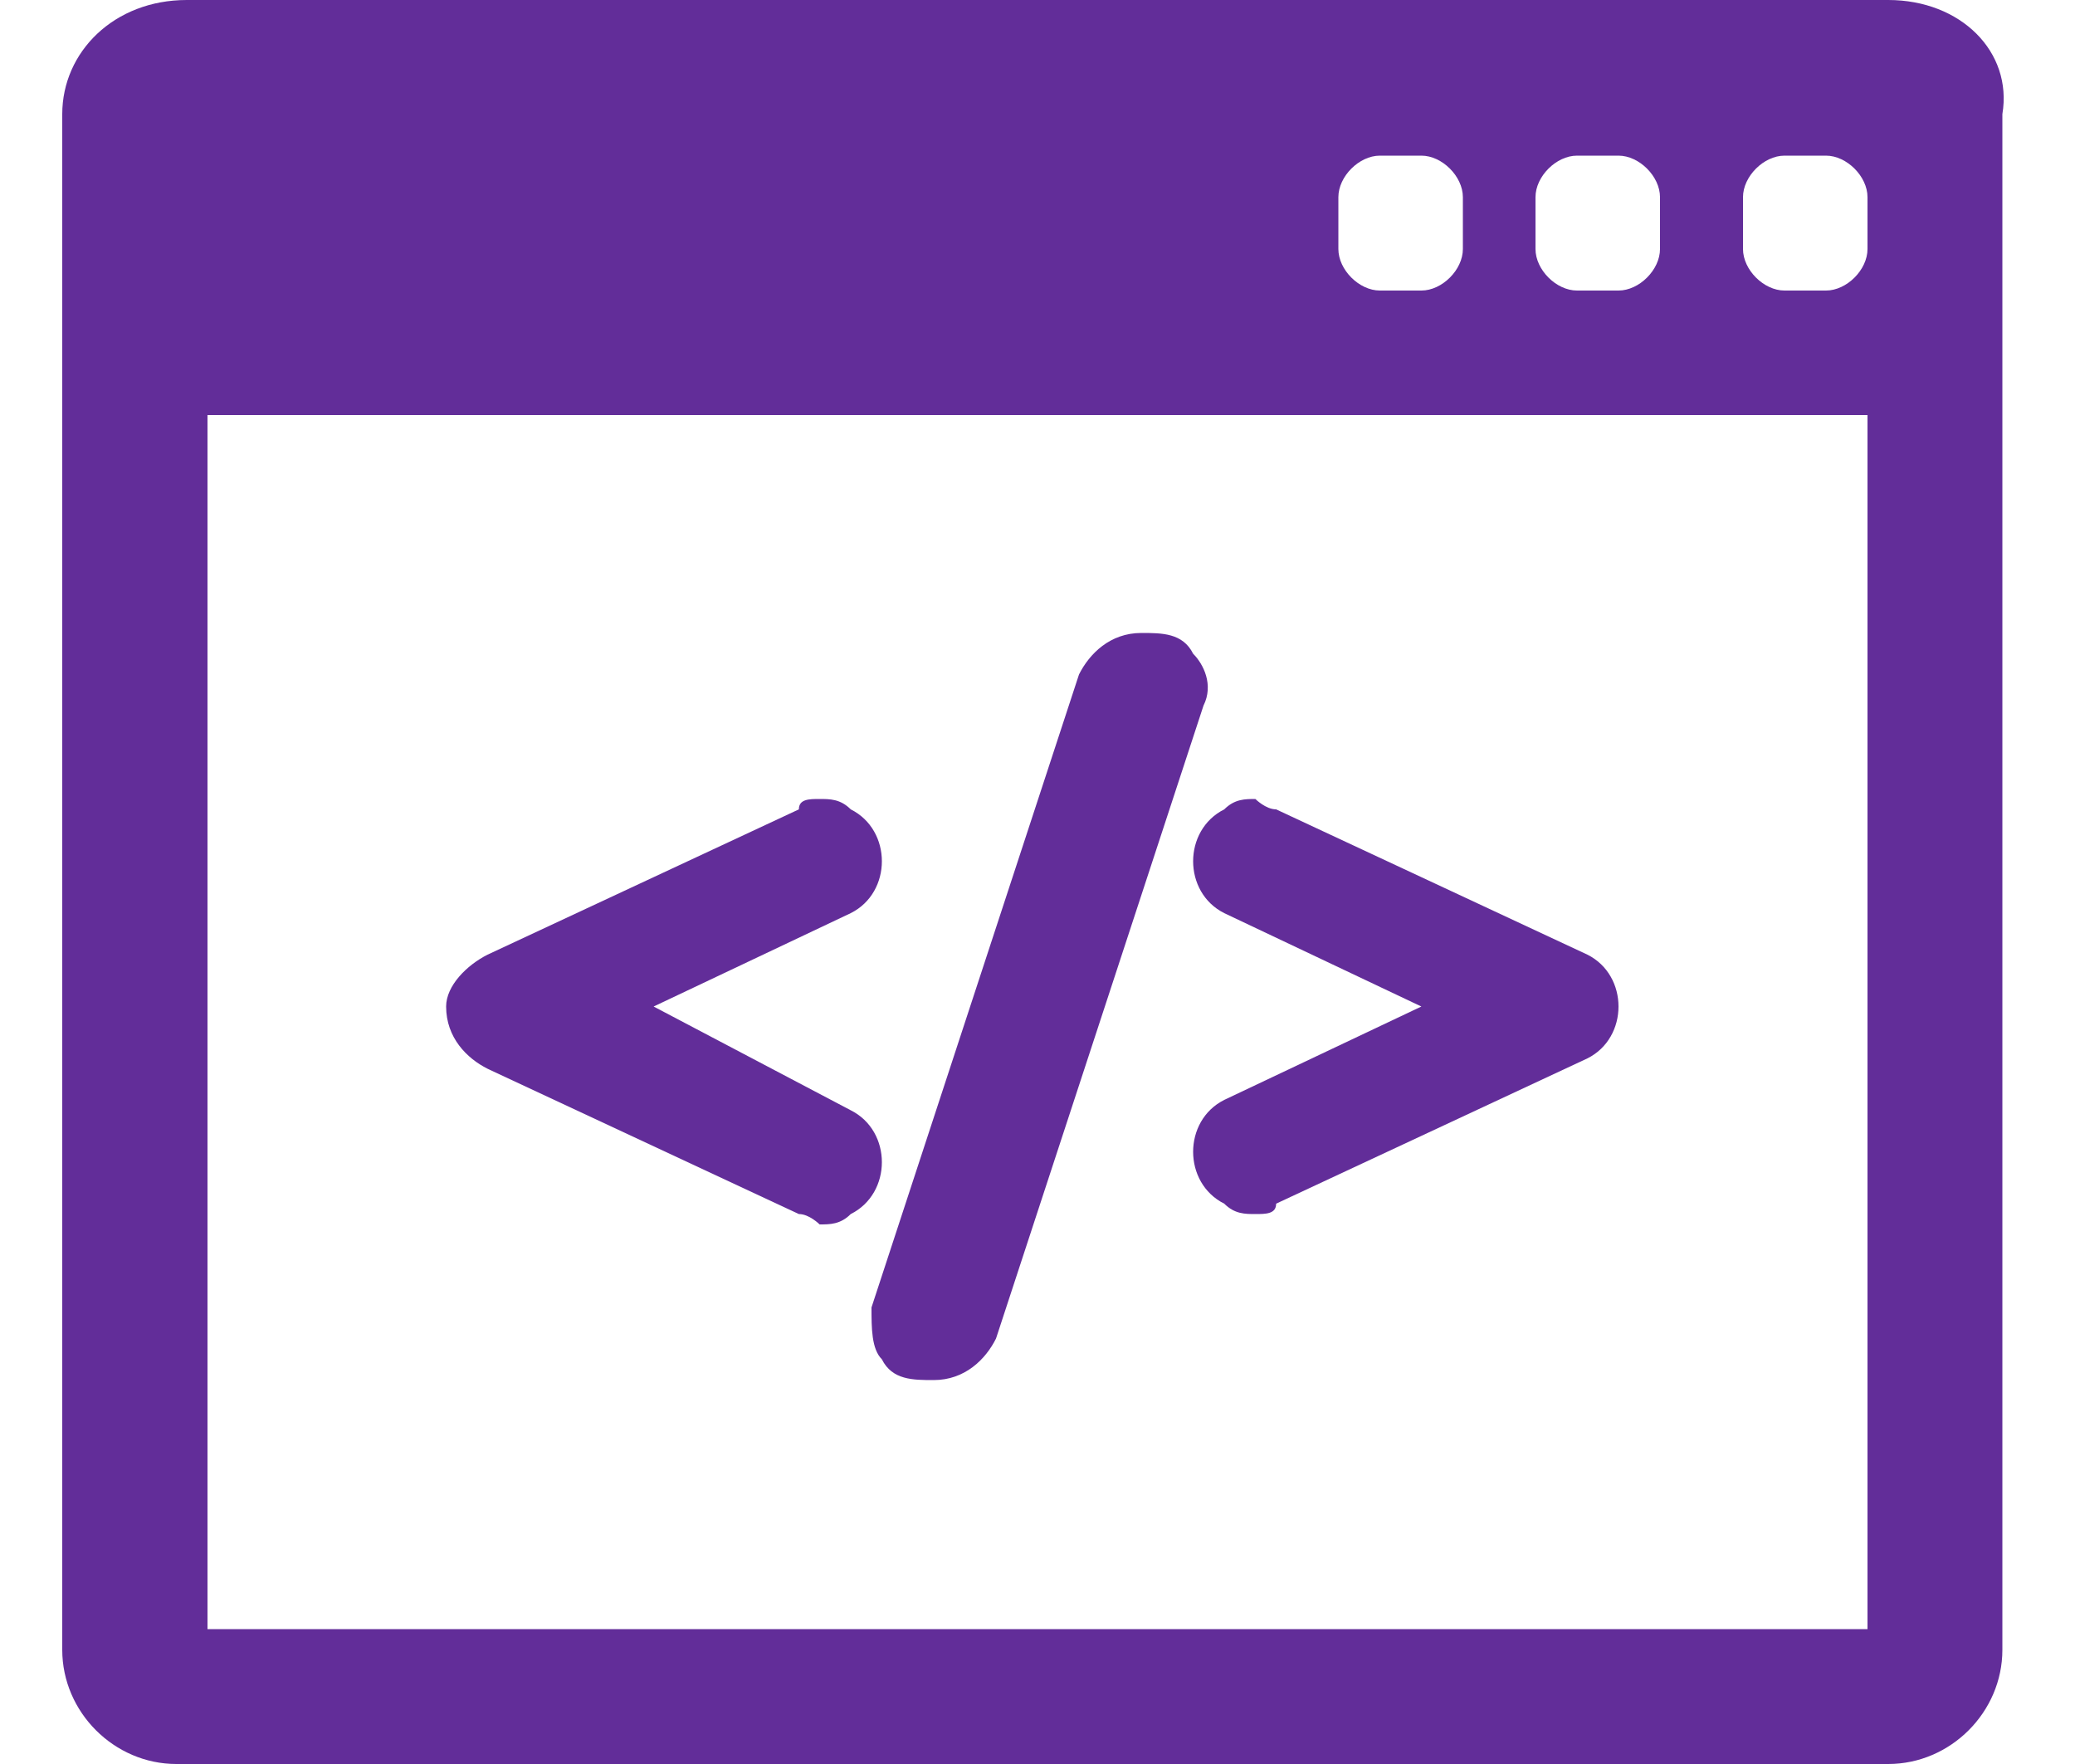
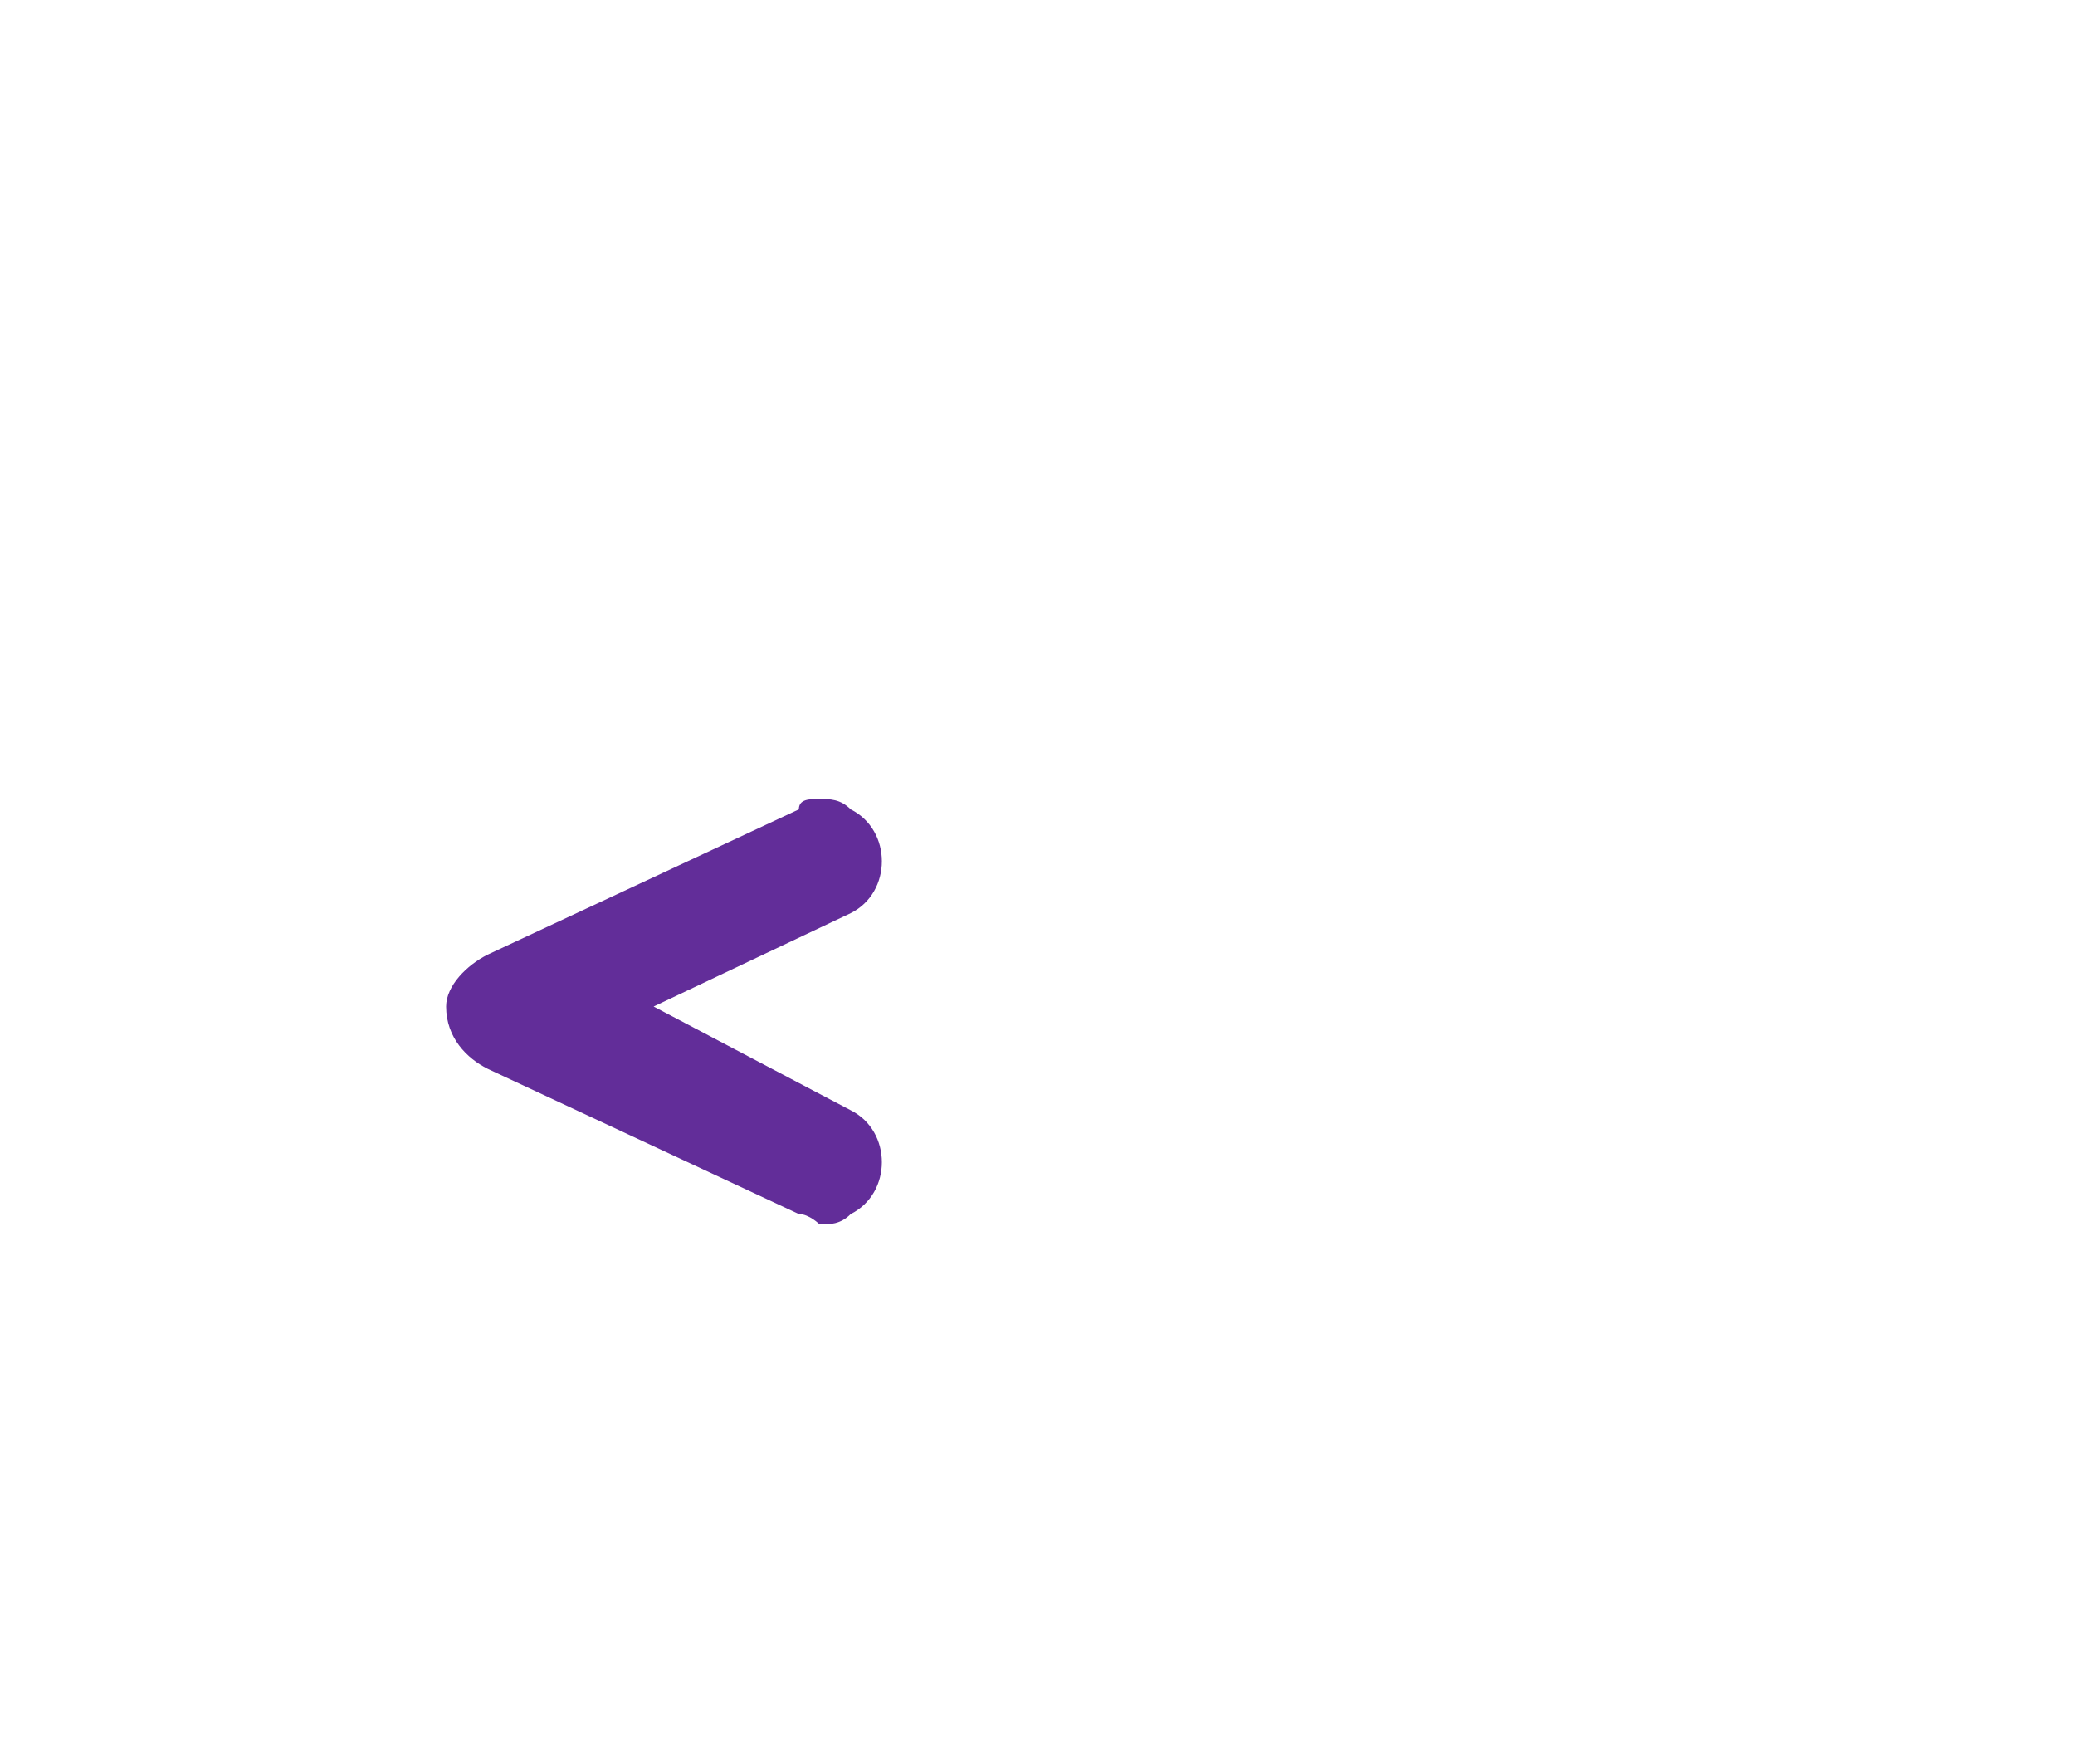
<svg xmlns="http://www.w3.org/2000/svg" version="1.1" id="圖層_1" x="0px" y="0px" viewBox="0 0 20 17" width="20" height="17" style="enable-background:new 0 0 20 17;" xml:space="preserve">
  <style type="text/css">
	.st0{fill:#622D99;}
</style>
  <g>
    <g>
      <g>
-         <path class="st0" d="M18.2,0H1.8C1.1,0,0.6,0.5,0.6,1.1v14.8c0,0.6,0.5,1.1,1.1,1.1h16.5c0.6,0,1.1-0.5,1.1-1.1V1.1     C19.4,0.5,18.9,0,18.2,0z M14.8,1.9c0-0.2,0.2-0.4,0.4-0.4h0.4c0.2,0,0.4,0.2,0.4,0.4v0.5c0,0.2-0.2,0.4-0.4,0.4h-0.4     c-0.2,0-0.4-0.2-0.4-0.4V1.9z M12.9,1.9c0-0.2,0.2-0.4,0.4-0.4h0.4c0.2,0,0.4,0.2,0.4,0.4v0.5c0,0.2-0.2,0.4-0.4,0.4h-0.4     c-0.2,0-0.4-0.2-0.4-0.4V1.9z M18,15.7H2V4h16V15.7L18,15.7z M18,2.4c0,0.2-0.2,0.4-0.4,0.4h-0.4c-0.2,0-0.4-0.2-0.4-0.4V1.9     c0-0.2,0.2-0.4,0.4-0.4h0.4c0.2,0,0.4,0.2,0.4,0.4V2.4z" />
        <path class="st0" d="M4.7,10.3l3,1.4c0.1,0,0.2,0.1,0.2,0.1c0.1,0,0.2,0,0.3-0.1c0.2-0.1,0.3-0.3,0.3-0.5l0,0     c0-0.2-0.1-0.4-0.3-0.5l-1.9-1l1.9-0.9c0.2-0.1,0.3-0.3,0.3-0.5l0,0c0-0.2-0.1-0.4-0.3-0.5C8.1,7.7,8,7.7,7.9,7.7s-0.2,0-0.2,0.1     l-3,1.4C4.5,9.3,4.3,9.5,4.3,9.7l0,0C4.3,10,4.5,10.2,4.7,10.3z" />
-         <path class="st0" d="M8.5,13.1c0.1,0.2,0.3,0.2,0.5,0.2l0,0c0.3,0,0.5-0.2,0.6-0.4l2-6.1c0.1-0.2,0-0.4-0.1-0.5     c-0.1-0.2-0.3-0.2-0.5-0.2l0,0c-0.3,0-0.5,0.2-0.6,0.4l-2,6.1C8.4,12.8,8.4,13,8.5,13.1z" />
-         <path class="st0" d="M11.5,8.3c0,0.2,0.1,0.4,0.3,0.5l1.9,0.9l-1.9,0.9c-0.2,0.1-0.3,0.3-0.3,0.5l0,0c0,0.2,0.1,0.4,0.3,0.5     c0.1,0.1,0.2,0.1,0.3,0.1s0.2,0,0.2-0.1l3-1.4c0.2-0.1,0.3-0.3,0.3-0.5l0,0c0-0.2-0.1-0.4-0.3-0.5l-3-1.4c-0.1,0-0.2-0.1-0.2-0.1     c-0.1,0-0.2,0-0.3,0.1C11.6,7.9,11.5,8.1,11.5,8.3L11.5,8.3L11.5,8.3L11.5,8.3z" />
      </g>
    </g>
  </g>
</svg>